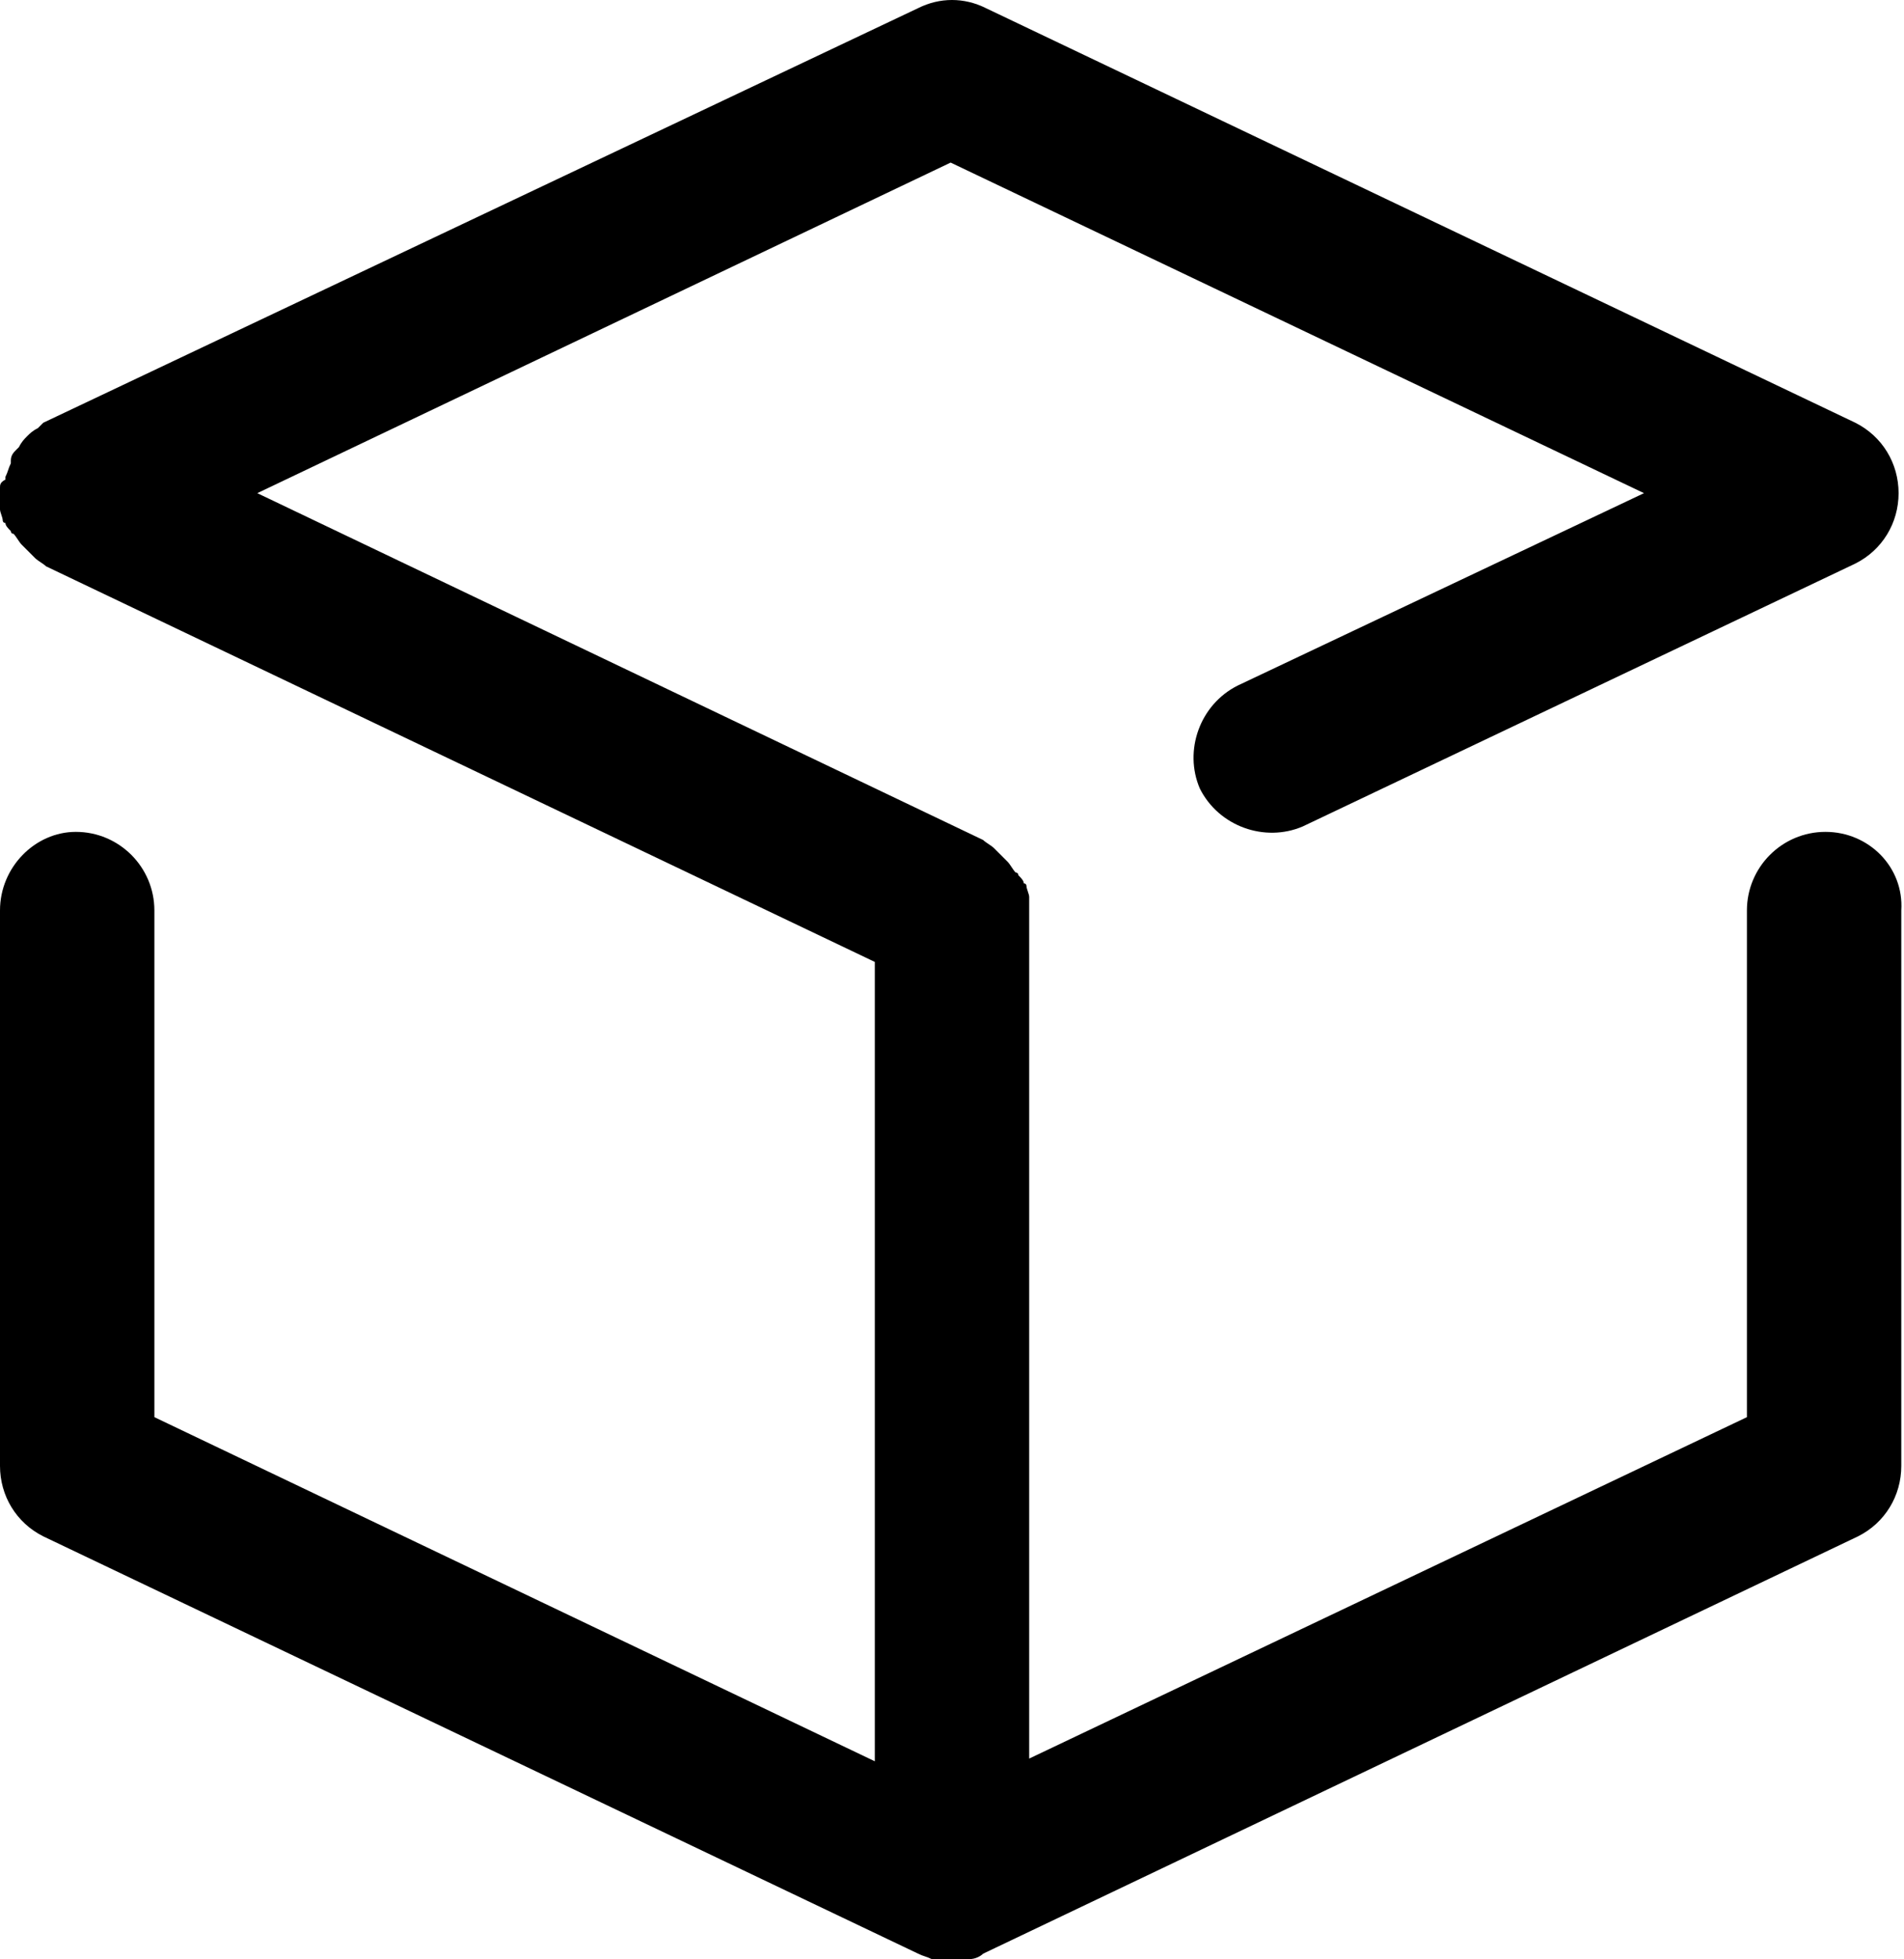
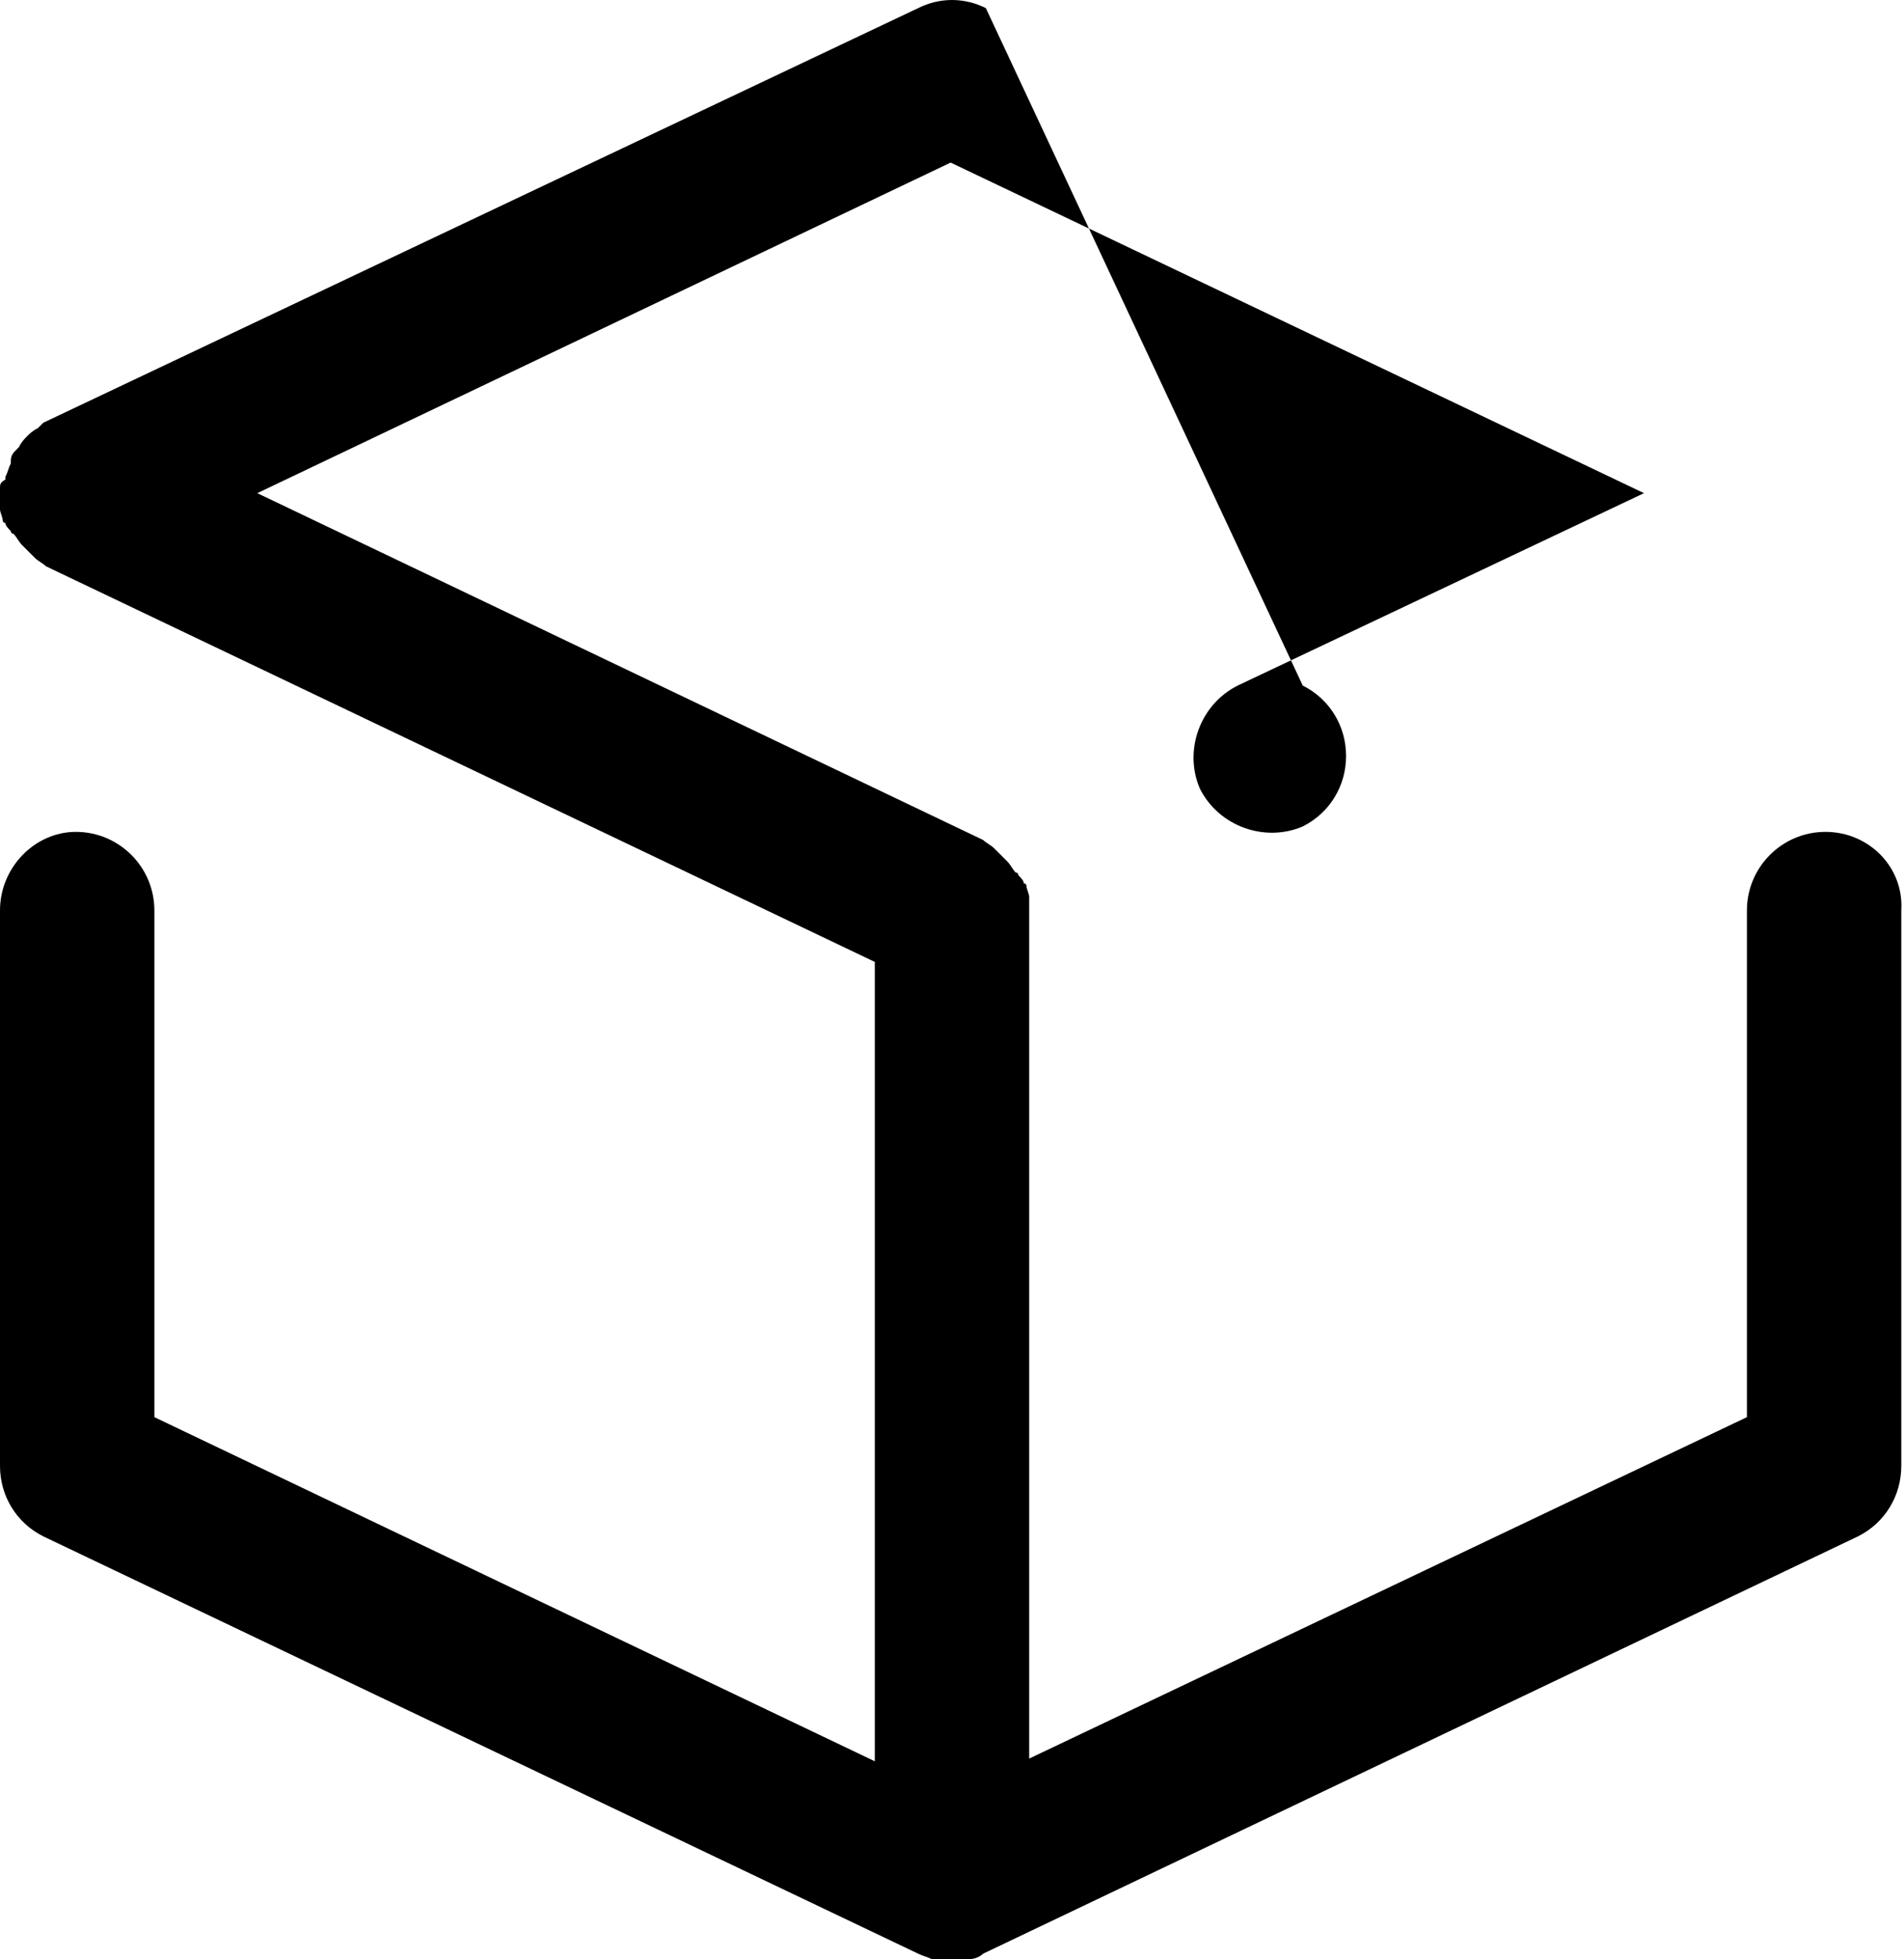
<svg xmlns="http://www.w3.org/2000/svg" version="1.1" id="Layer_1" x="0px" y="0px" viewBox="0 0 70.3 72.3" style="enable-background:new 0 0 70.3 72.3;" xml:space="preserve">
-   <path d="M67.4,30.7c-1.6,0-2.9,1.3-2.9,2.9v18.7L38,64.9v-7.7V33.6c0-0.1,0-0.3,0-0.4c0,0,0,0,0-0.1c0-0.1-0.1-0.3-0.1-0.4  c0,0,0-0.1-0.1-0.1c0-0.1-0.1-0.2-0.2-0.3c0,0,0-0.1-0.1-0.1c-0.1-0.1-0.2-0.3-0.3-0.4c0,0-0.1-0.1-0.1-0.1  c-0.1-0.1-0.2-0.2-0.3-0.3c0,0-0.1-0.1-0.1-0.1c-0.1-0.1-0.3-0.2-0.4-0.3L9.5,18.2L35.1,6l25.6,12.2l-15,7.1c-1.4,0.7-2,2.4-1.4,3.8  c0.7,1.4,2.4,2,3.8,1.4l20.4-9.7c1-0.5,1.6-1.5,1.6-2.6c0-1.1-0.6-2.1-1.6-2.6L36.4,0.3c-0.8-0.4-1.7-0.4-2.5,0L1.6,15.6  c0,0-0.1,0.1-0.1,0.1c0,0-0.1,0.1-0.1,0.1C1.2,15.9,1.1,16,1,16.1c0,0,0,0,0,0c-0.1,0.1-0.2,0.2-0.3,0.4c0,0-0.1,0.1-0.1,0.1  c-0.1,0.1-0.2,0.2-0.2,0.4c0,0,0,0,0,0.1c0,0,0,0,0,0c-0.1,0.2-0.1,0.3-0.2,0.5c0,0,0,0.1,0,0.1C0,17.8,0,17.9,0,18  c0,0.1,0,0.1,0,0.2c0,0,0,0,0,0.1c0,0.1,0,0.3,0,0.4c0,0,0,0,0,0.1c0,0.1,0.1,0.3,0.1,0.4c0,0,0,0.1,0.1,0.1c0,0.1,0.1,0.2,0.2,0.3  c0,0,0,0.1,0.1,0.1c0.1,0.1,0.2,0.3,0.3,0.4c0,0,0.1,0.1,0.1,0.1c0.1,0.1,0.2,0.2,0.3,0.3c0,0,0.1,0.1,0.1,0.1  c0.1,0.1,0.3,0.2,0.4,0.3l30.6,14.6v21.8v7.7L5.7,52.3V33.6c0-1.6-1.3-2.9-2.9-2.9C1.3,30.7,0,32,0,33.6v20.5c0,1.1,0.6,2.1,1.6,2.6  l32.3,15.4c0,0,0,0,0,0c0.2,0.1,0.3,0.1,0.5,0.2c0,0,0.1,0,0.1,0c0.2,0,0.4,0.1,0.6,0.1c0.2,0,0.4,0,0.6-0.1c0,0,0.1,0,0.1,0  c0.2,0,0.4-0.1,0.5-0.2c0,0,0,0,0,0l32.3-15.4c1-0.5,1.6-1.5,1.6-2.6V33.6C70.3,32,69,30.7,67.4,30.7z" />
+   <path d="M67.4,30.7c-1.6,0-2.9,1.3-2.9,2.9v18.7L38,64.9v-7.7V33.6c0-0.1,0-0.3,0-0.4c0,0,0,0,0-0.1c0-0.1-0.1-0.3-0.1-0.4  c0,0,0-0.1-0.1-0.1c0-0.1-0.1-0.2-0.2-0.3c0,0,0-0.1-0.1-0.1c-0.1-0.1-0.2-0.3-0.3-0.4c0,0-0.1-0.1-0.1-0.1  c-0.1-0.1-0.2-0.2-0.3-0.3c0,0-0.1-0.1-0.1-0.1c-0.1-0.1-0.3-0.2-0.4-0.3L9.5,18.2L35.1,6l25.6,12.2l-15,7.1c-1.4,0.7-2,2.4-1.4,3.8  c0.7,1.4,2.4,2,3.8,1.4c1-0.5,1.6-1.5,1.6-2.6c0-1.1-0.6-2.1-1.6-2.6L36.4,0.3c-0.8-0.4-1.7-0.4-2.5,0L1.6,15.6  c0,0-0.1,0.1-0.1,0.1c0,0-0.1,0.1-0.1,0.1C1.2,15.9,1.1,16,1,16.1c0,0,0,0,0,0c-0.1,0.1-0.2,0.2-0.3,0.4c0,0-0.1,0.1-0.1,0.1  c-0.1,0.1-0.2,0.2-0.2,0.4c0,0,0,0,0,0.1c0,0,0,0,0,0c-0.1,0.2-0.1,0.3-0.2,0.5c0,0,0,0.1,0,0.1C0,17.8,0,17.9,0,18  c0,0.1,0,0.1,0,0.2c0,0,0,0,0,0.1c0,0.1,0,0.3,0,0.4c0,0,0,0,0,0.1c0,0.1,0.1,0.3,0.1,0.4c0,0,0,0.1,0.1,0.1c0,0.1,0.1,0.2,0.2,0.3  c0,0,0,0.1,0.1,0.1c0.1,0.1,0.2,0.3,0.3,0.4c0,0,0.1,0.1,0.1,0.1c0.1,0.1,0.2,0.2,0.3,0.3c0,0,0.1,0.1,0.1,0.1  c0.1,0.1,0.3,0.2,0.4,0.3l30.6,14.6v21.8v7.7L5.7,52.3V33.6c0-1.6-1.3-2.9-2.9-2.9C1.3,30.7,0,32,0,33.6v20.5c0,1.1,0.6,2.1,1.6,2.6  l32.3,15.4c0,0,0,0,0,0c0.2,0.1,0.3,0.1,0.5,0.2c0,0,0.1,0,0.1,0c0.2,0,0.4,0.1,0.6,0.1c0.2,0,0.4,0,0.6-0.1c0,0,0.1,0,0.1,0  c0.2,0,0.4-0.1,0.5-0.2c0,0,0,0,0,0l32.3-15.4c1-0.5,1.6-1.5,1.6-2.6V33.6C70.3,32,69,30.7,67.4,30.7z" />
</svg>